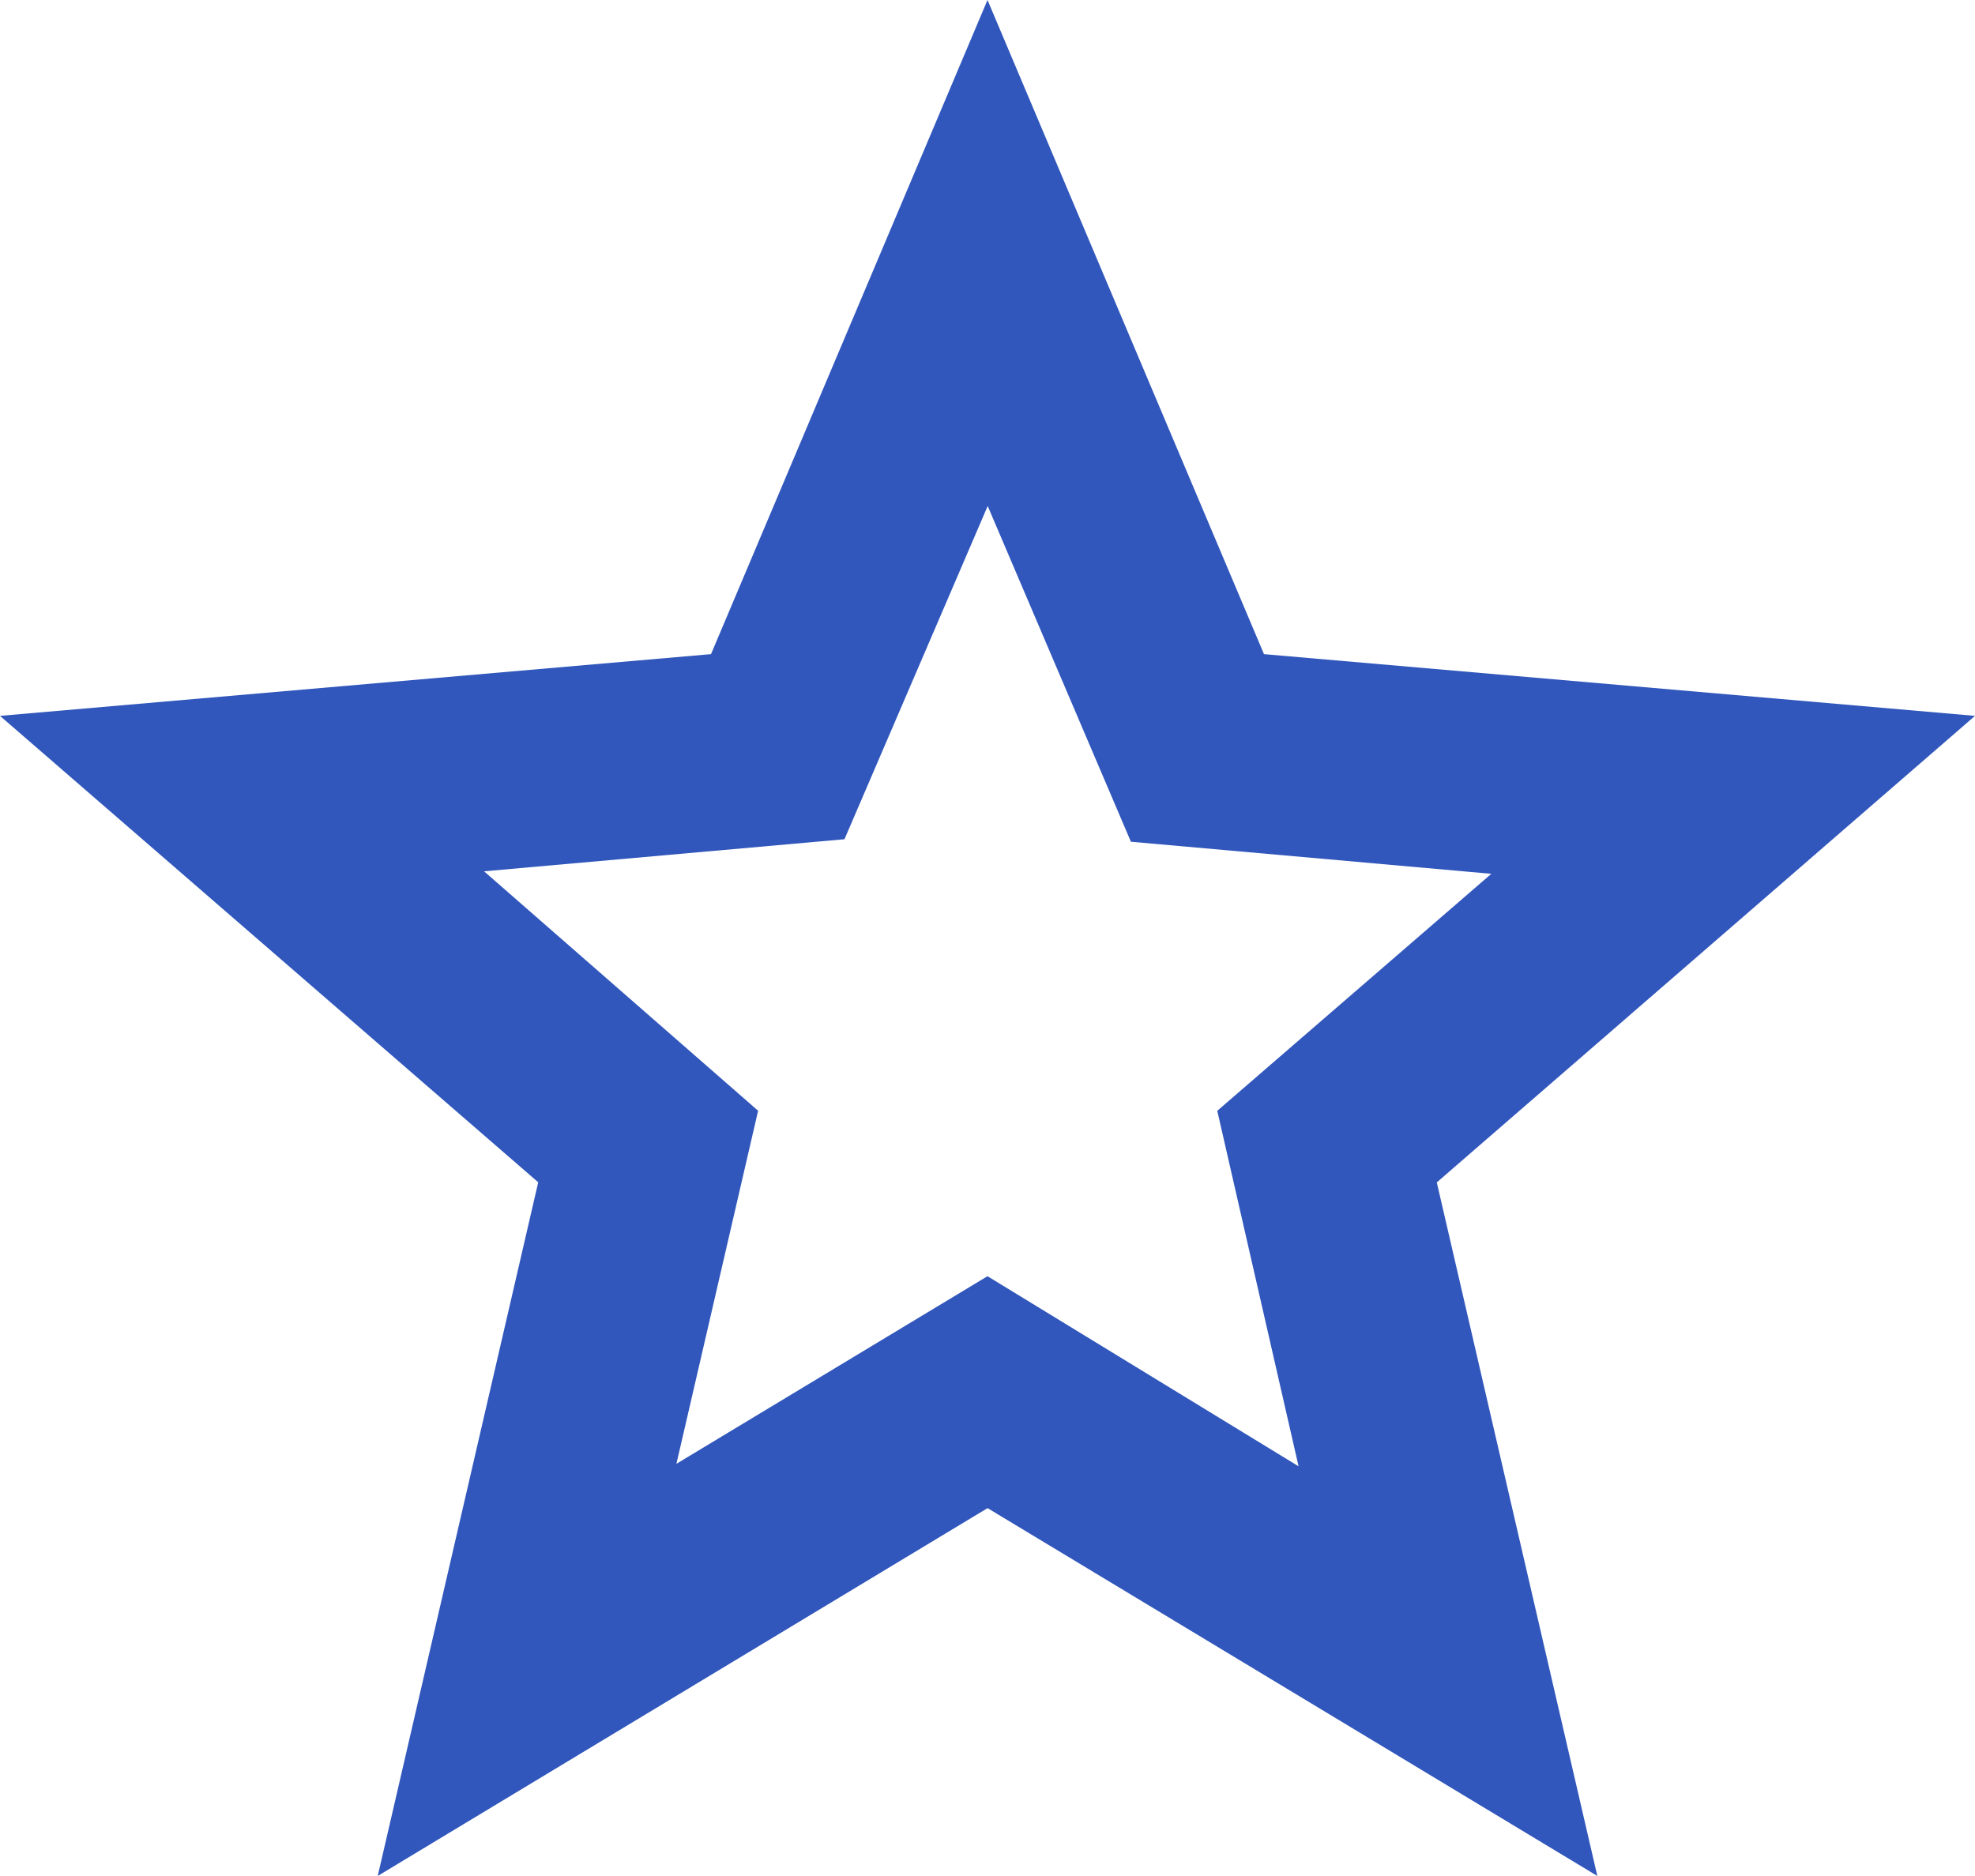
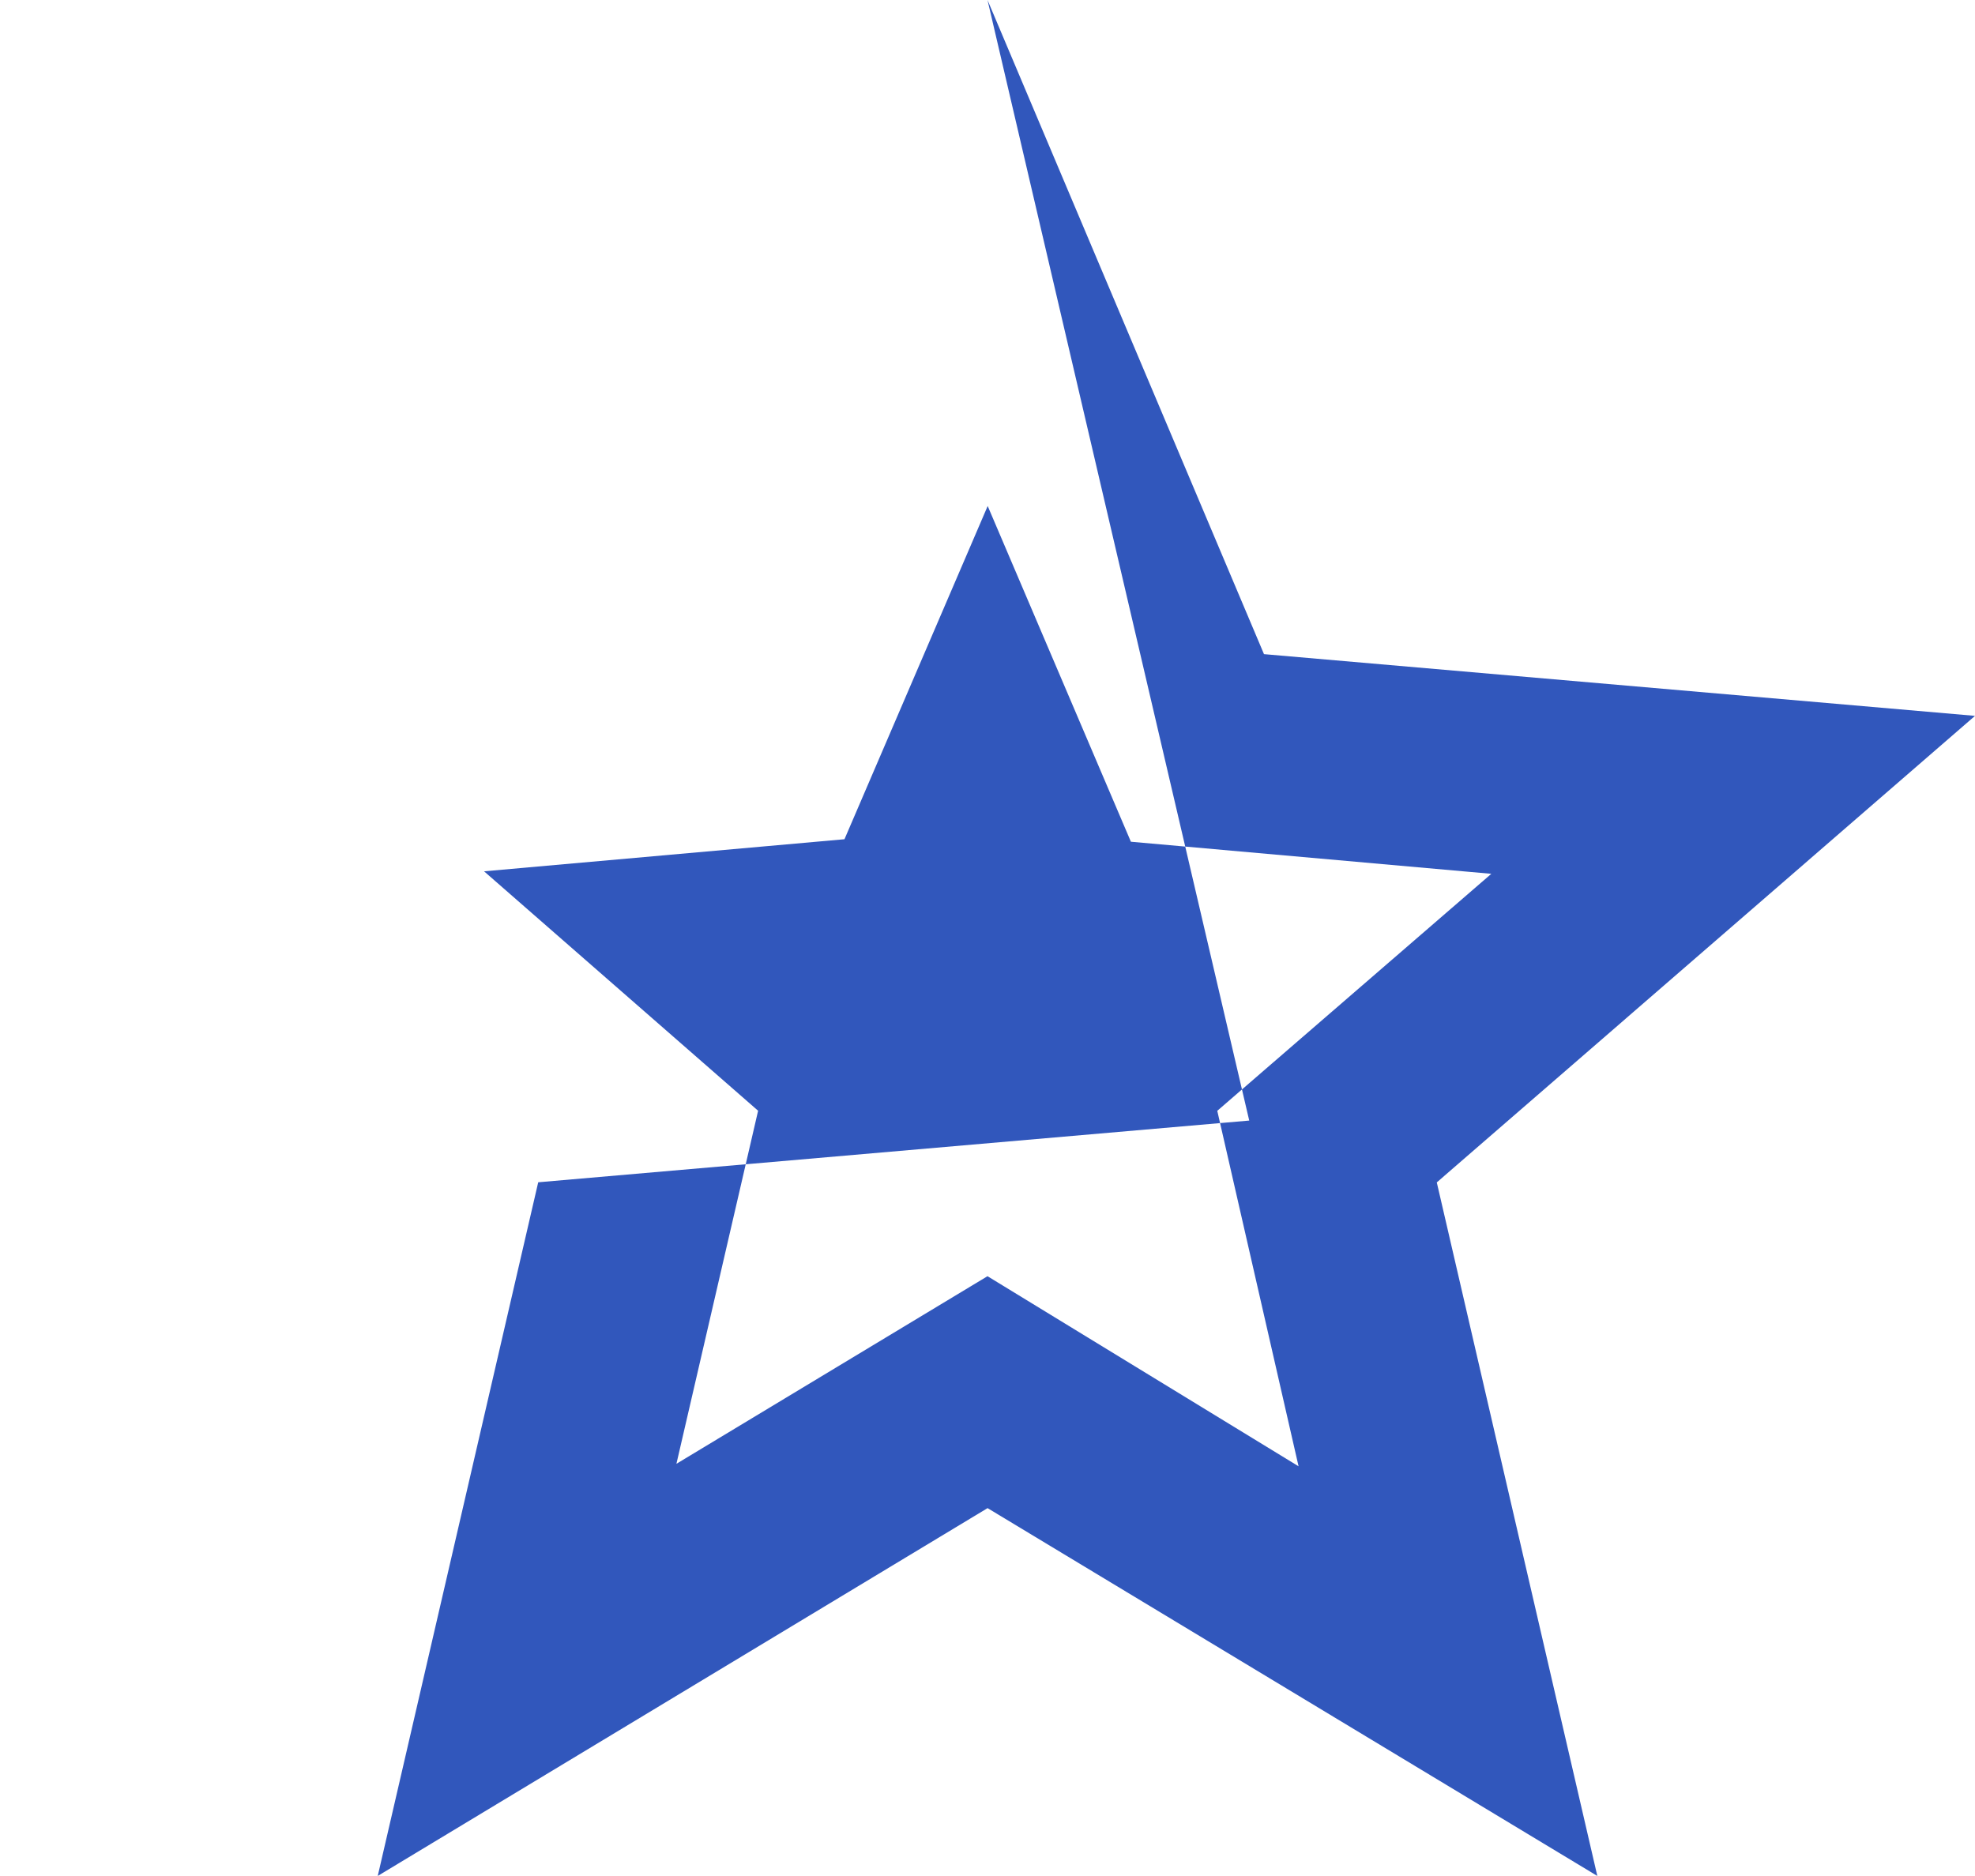
<svg xmlns="http://www.w3.org/2000/svg" width="31.58" height="30.001" viewBox="0 0 31.58 30.001">
  <defs>
    <style>.a{fill:#3157BC;}</style>
  </defs>
-   <path class="a" d="M90.816-856.591l4.974-3,4.974,3.04-1.3-5.685,4.382-3.79-5.763-.513-2.29-5.369-2.29,5.329-5.763.513,4.382,3.829ZM86.04-850l2.566-11.093L80-868.552l11.369-.987L95.79-880l4.421,10.461,11.369.987-8.606,7.461L105.541-850l-9.75-5.882ZM95.79-863.815Z" transform="translate(-80 880)" />
+   <path class="a" d="M90.816-856.591l4.974-3,4.974,3.04-1.3-5.685,4.382-3.79-5.763-.513-2.29-5.369-2.29,5.329-5.763.513,4.382,3.829ZM86.04-850l2.566-11.093l11.369-.987L95.79-880l4.421,10.461,11.369.987-8.606,7.461L105.541-850l-9.75-5.882ZM95.79-863.815Z" transform="translate(-80 880)" />
</svg>